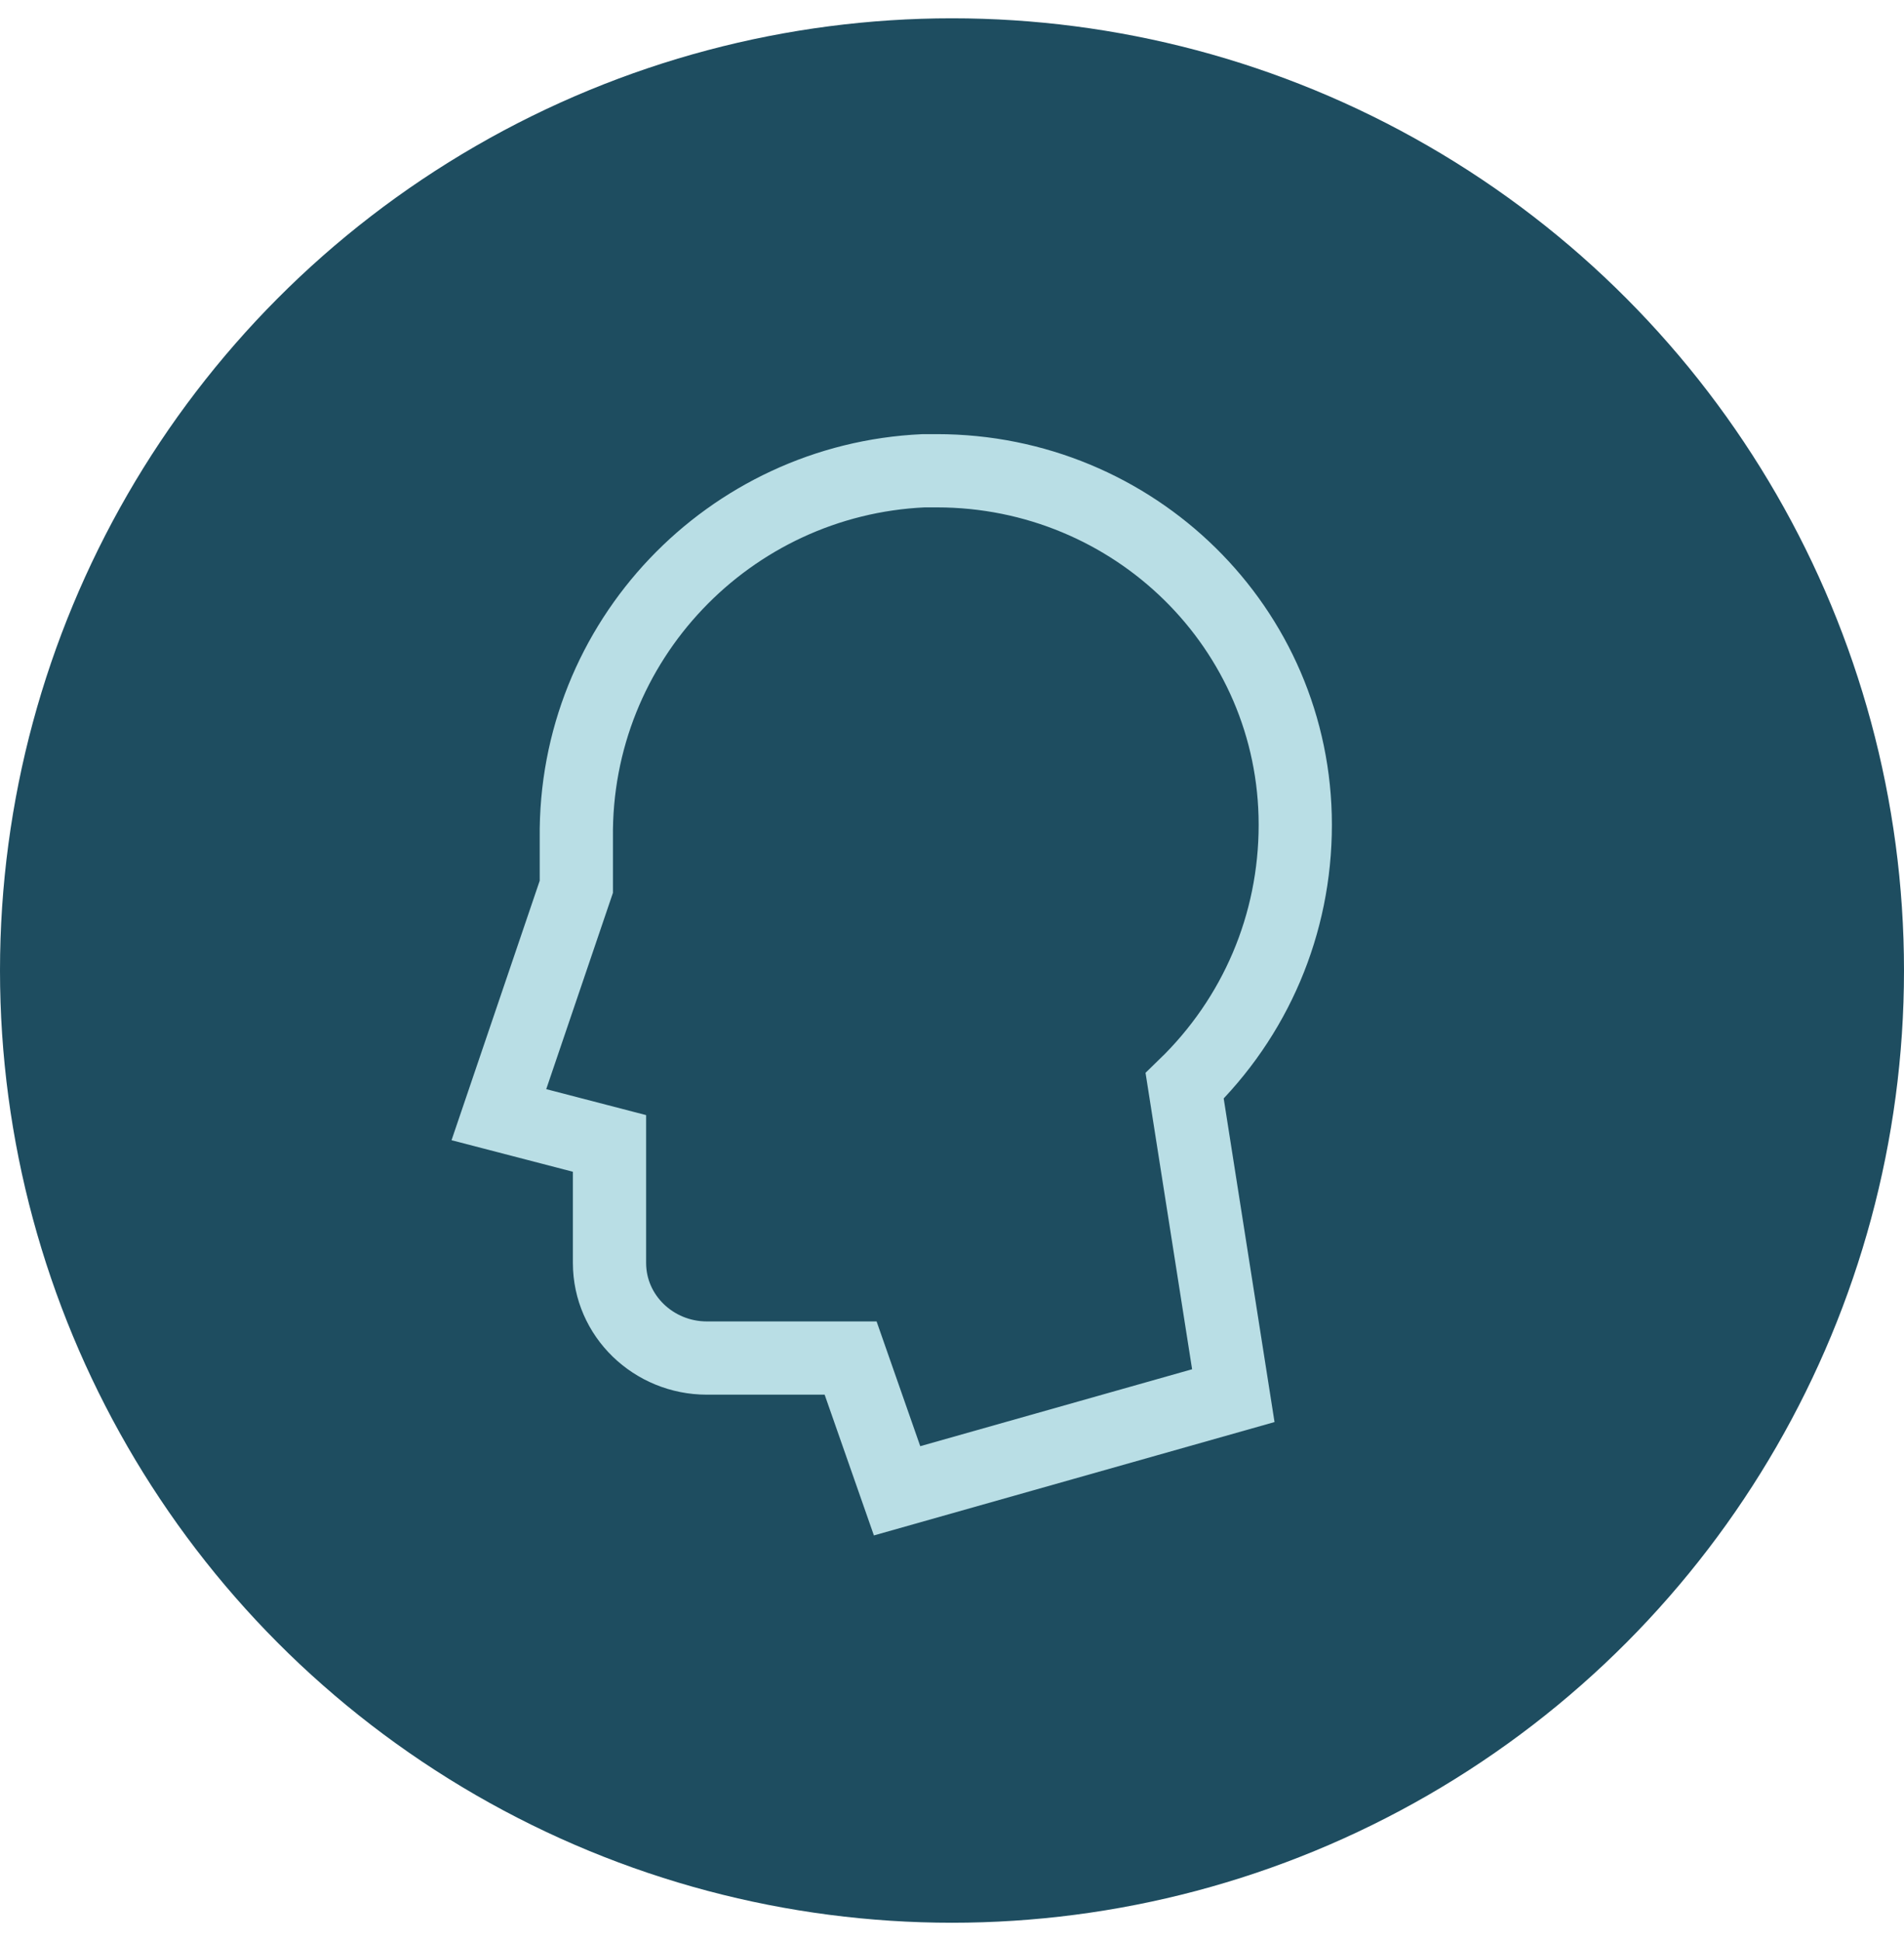
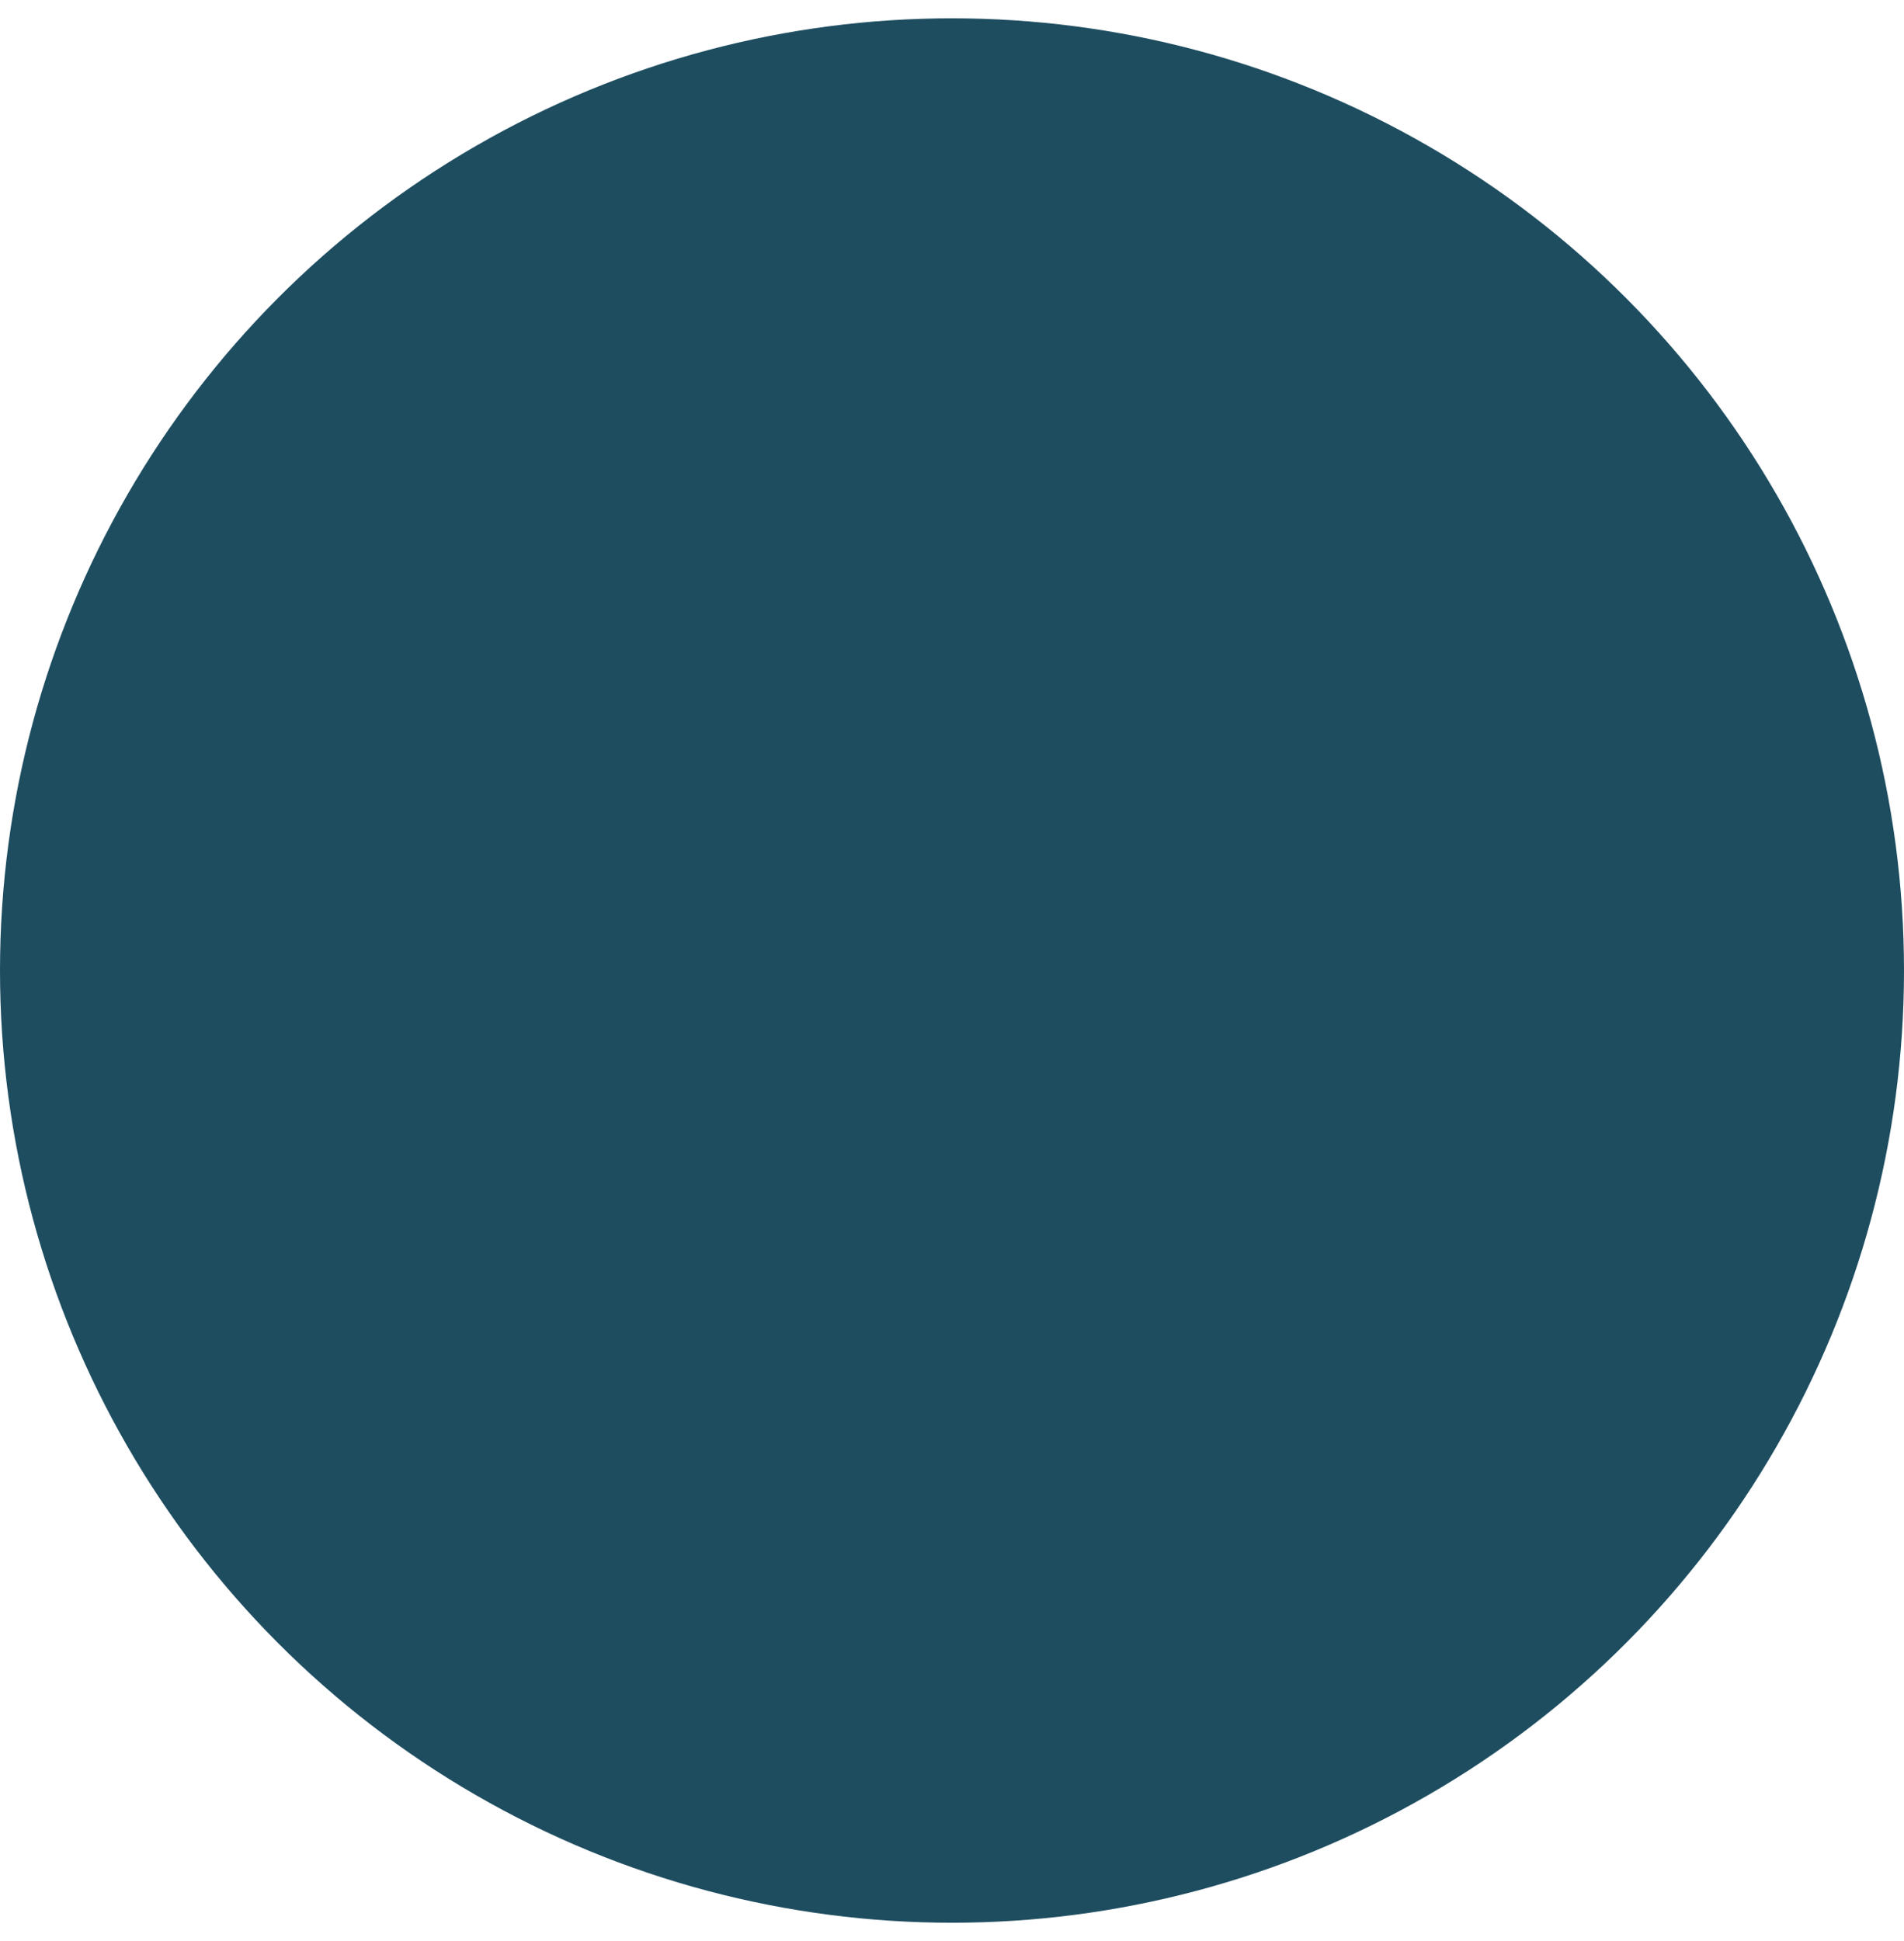
<svg xmlns="http://www.w3.org/2000/svg" width="52" height="53" viewBox="0 0 52 53" fill="none">
  <circle cx="26" cy="26.5" r="26" fill="#1E4D60" />
-   <path d="M25.225 12.854C19.908 13.096 15.679 17.506 15.74 22.883V24.213L13.625 30.436L16.646 31.221V34.483C16.646 35.933 17.854 37.081 19.304 37.081H23.231L24.5 40.706L33.683 38.108L32.354 29.65C34.288 27.777 35.375 25.24 35.375 22.521C35.375 17.144 30.965 12.854 25.587 12.854C25.467 12.854 25.346 12.854 25.225 12.854Z" stroke="#B9DEE5" stroke-width="2" stroke-miterlimit="10" />
</svg>